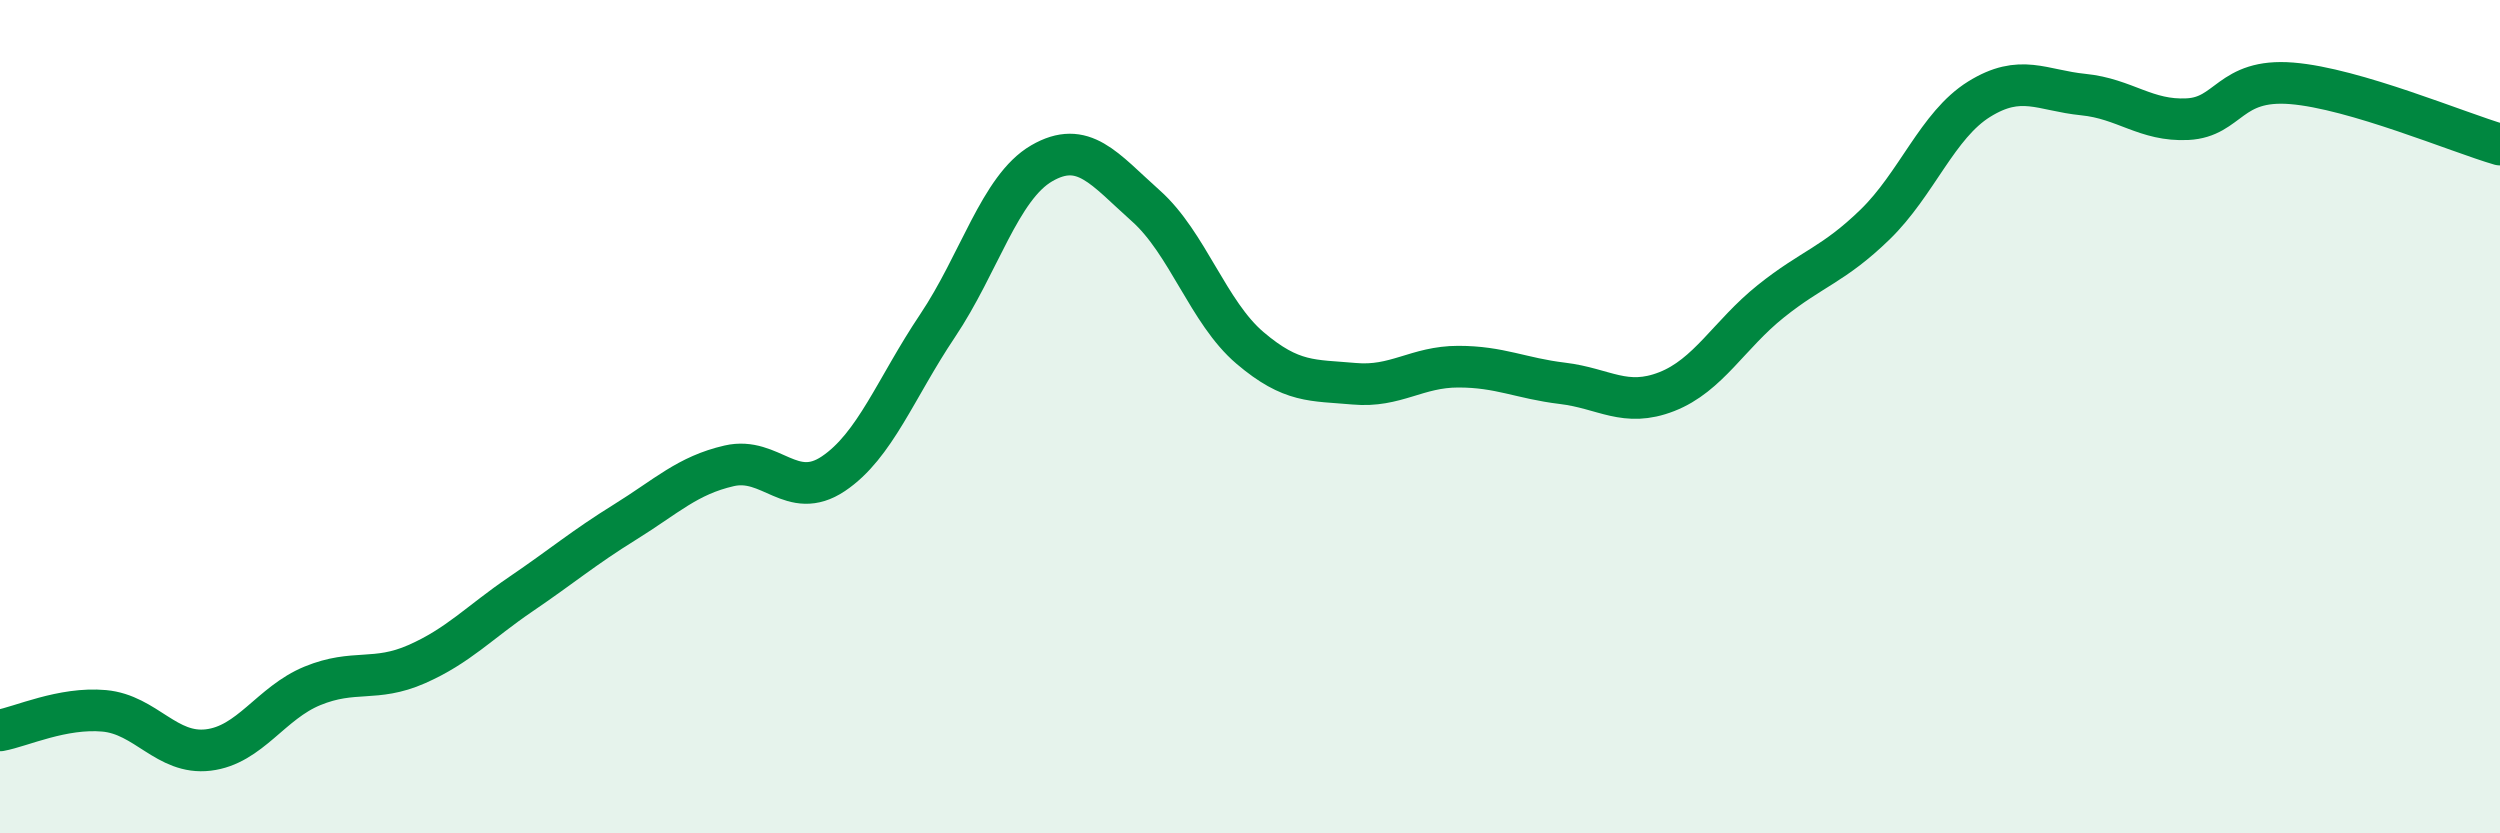
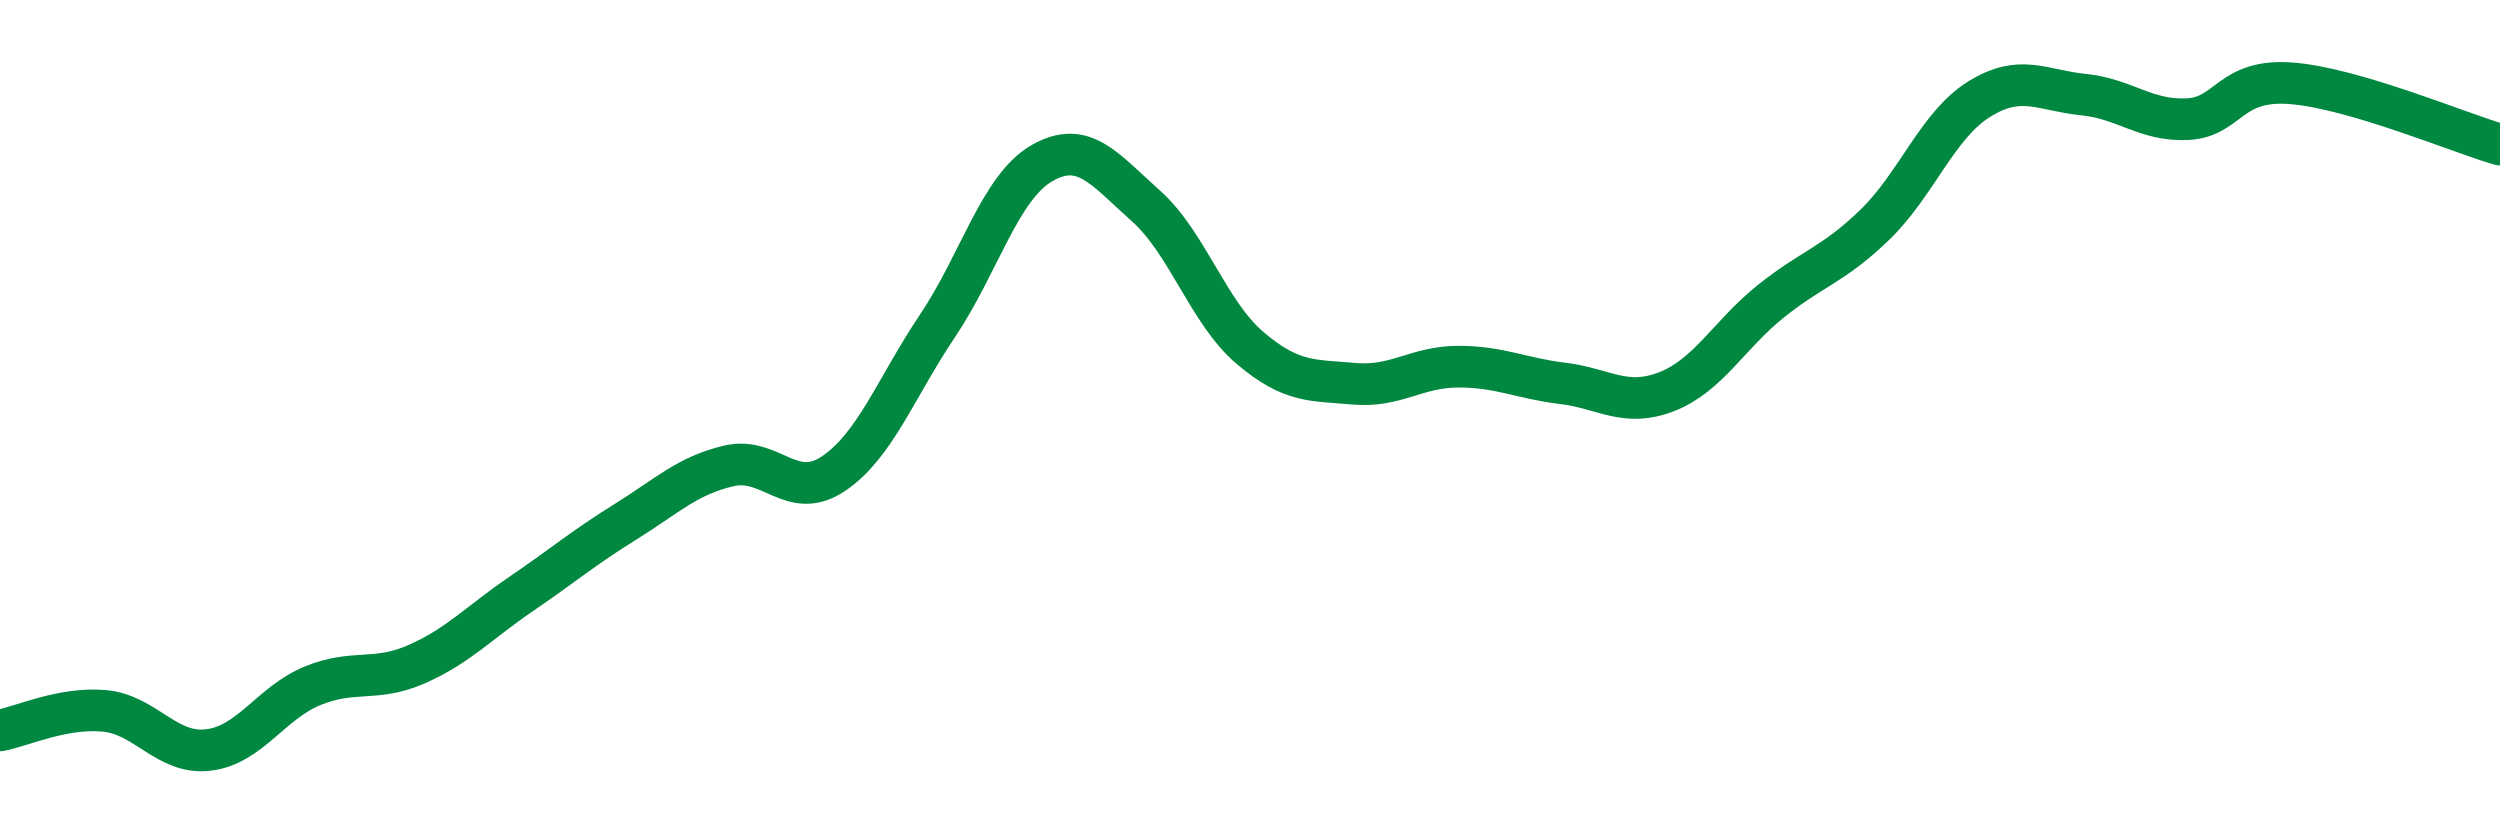
<svg xmlns="http://www.w3.org/2000/svg" width="60" height="20" viewBox="0 0 60 20">
-   <path d="M 0,17.53 C 0.5,17.44 1.5,16.97 2.5,17.06 C 3.5,17.15 4,18.12 5,18 C 6,17.88 6.5,16.87 7.5,16.46 C 8.5,16.05 9,16.38 10,15.94 C 11,15.5 11.5,14.94 12.5,14.26 C 13.5,13.58 14,13.15 15,12.53 C 16,11.91 16.5,11.41 17.5,11.18 C 18.5,10.95 19,12.04 20,11.37 C 21,10.7 21.5,9.31 22.5,7.82 C 23.5,6.33 24,4.5 25,3.92 C 26,3.34 26.5,4.05 27.5,4.94 C 28.5,5.83 29,7.5 30,8.35 C 31,9.2 31.5,9.12 32.5,9.21 C 33.5,9.3 34,8.8 35,8.8 C 36,8.8 36.5,9.08 37.5,9.2 C 38.5,9.32 39,9.79 40,9.4 C 41,9.01 41.5,8.03 42.5,7.23 C 43.5,6.43 44,6.36 45,5.39 C 46,4.42 46.5,3 47.5,2.38 C 48.5,1.76 49,2.17 50,2.27 C 51,2.37 51.5,2.91 52.5,2.86 C 53.5,2.81 53.5,1.88 55,2 C 56.5,2.12 59,3.18 60,3.47L60 20L0 20Z" fill="#008740" opacity="0.1" stroke-linecap="round" stroke-linejoin="round" />
  <path d="M 0,17.53 C 0.5,17.44 1.5,16.97 2.5,17.06 C 3.5,17.15 4,18.12 5,18 C 6,17.88 6.5,16.87 7.5,16.46 C 8.5,16.05 9,16.38 10,15.94 C 11,15.5 11.5,14.94 12.5,14.26 C 13.5,13.58 14,13.15 15,12.53 C 16,11.91 16.5,11.41 17.5,11.18 C 18.5,10.95 19,12.04 20,11.37 C 21,10.7 21.5,9.31 22.5,7.82 C 23.5,6.33 24,4.5 25,3.92 C 26,3.34 26.5,4.05 27.5,4.94 C 28.5,5.83 29,7.5 30,8.35 C 31,9.2 31.5,9.12 32.5,9.21 C 33.5,9.3 34,8.8 35,8.8 C 36,8.8 36.5,9.08 37.5,9.2 C 38.5,9.32 39,9.79 40,9.4 C 41,9.01 41.5,8.03 42.5,7.23 C 43.5,6.43 44,6.36 45,5.39 C 46,4.42 46.5,3 47.5,2.38 C 48.5,1.76 49,2.17 50,2.27 C 51,2.37 51.5,2.91 52.5,2.86 C 53.5,2.81 53.5,1.88 55,2 C 56.5,2.12 59,3.18 60,3.47" stroke="#008740" stroke-width="1" fill="none" stroke-linecap="round" stroke-linejoin="round" />
</svg>